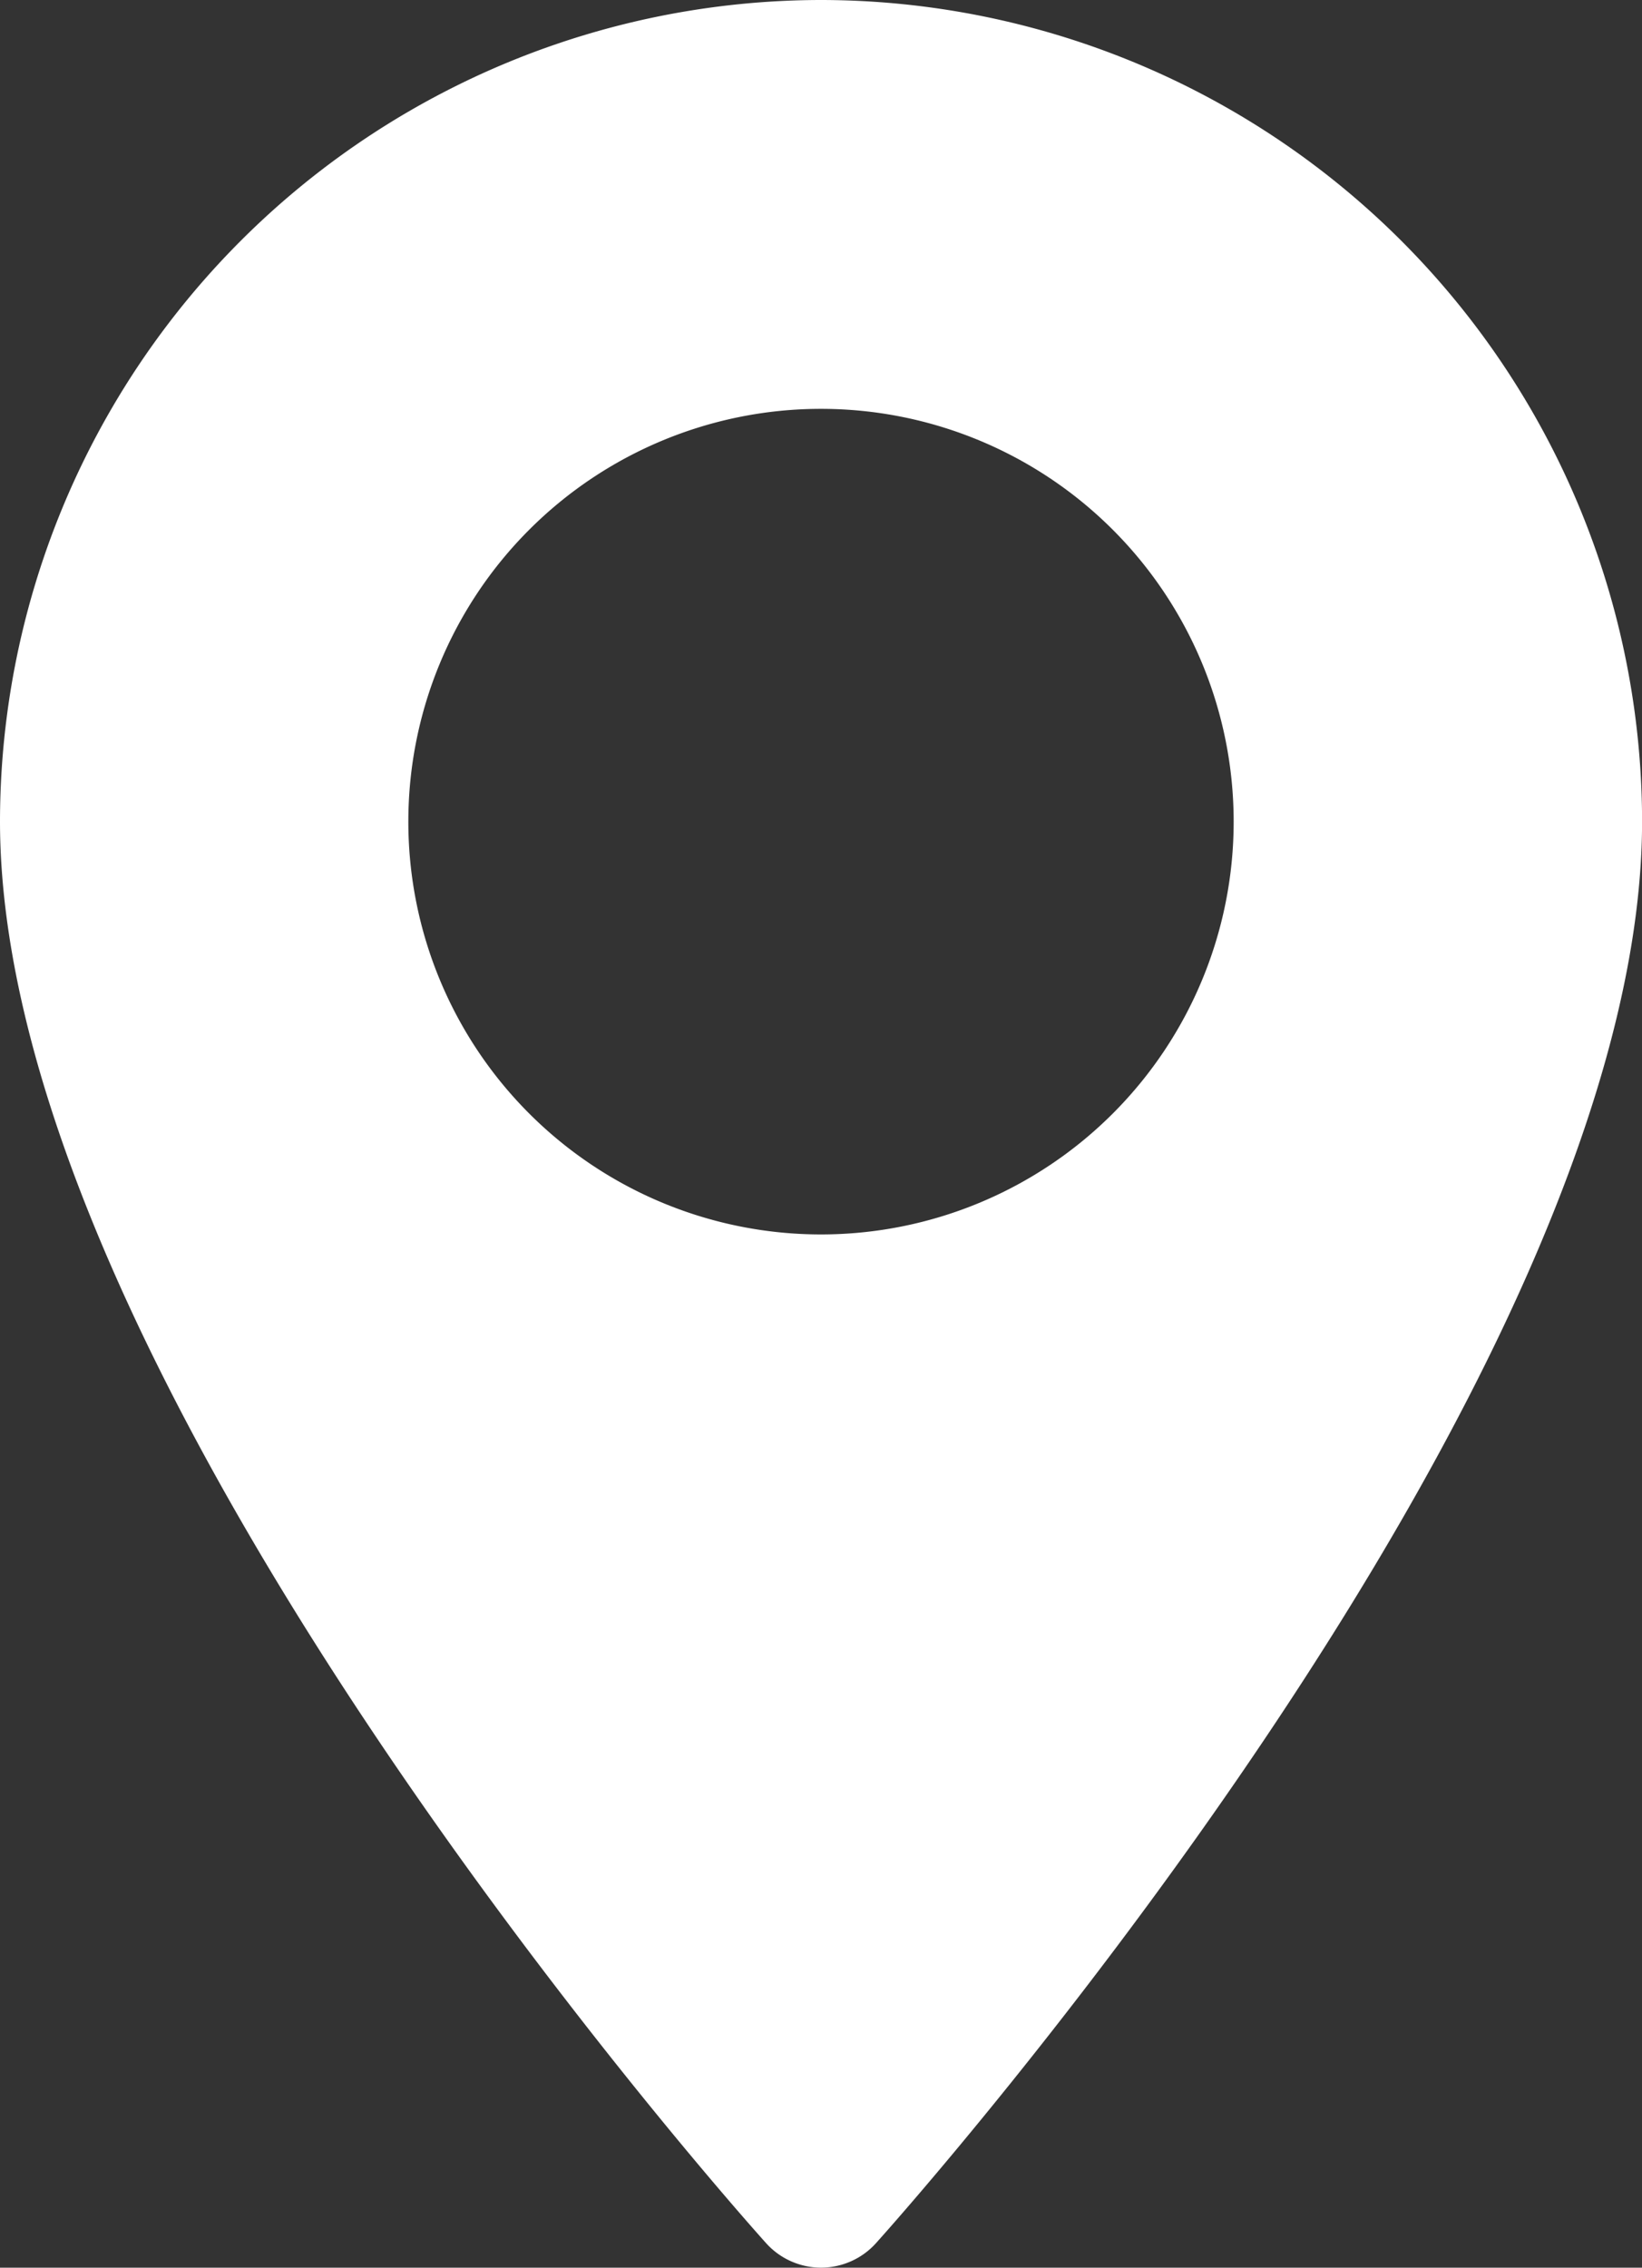
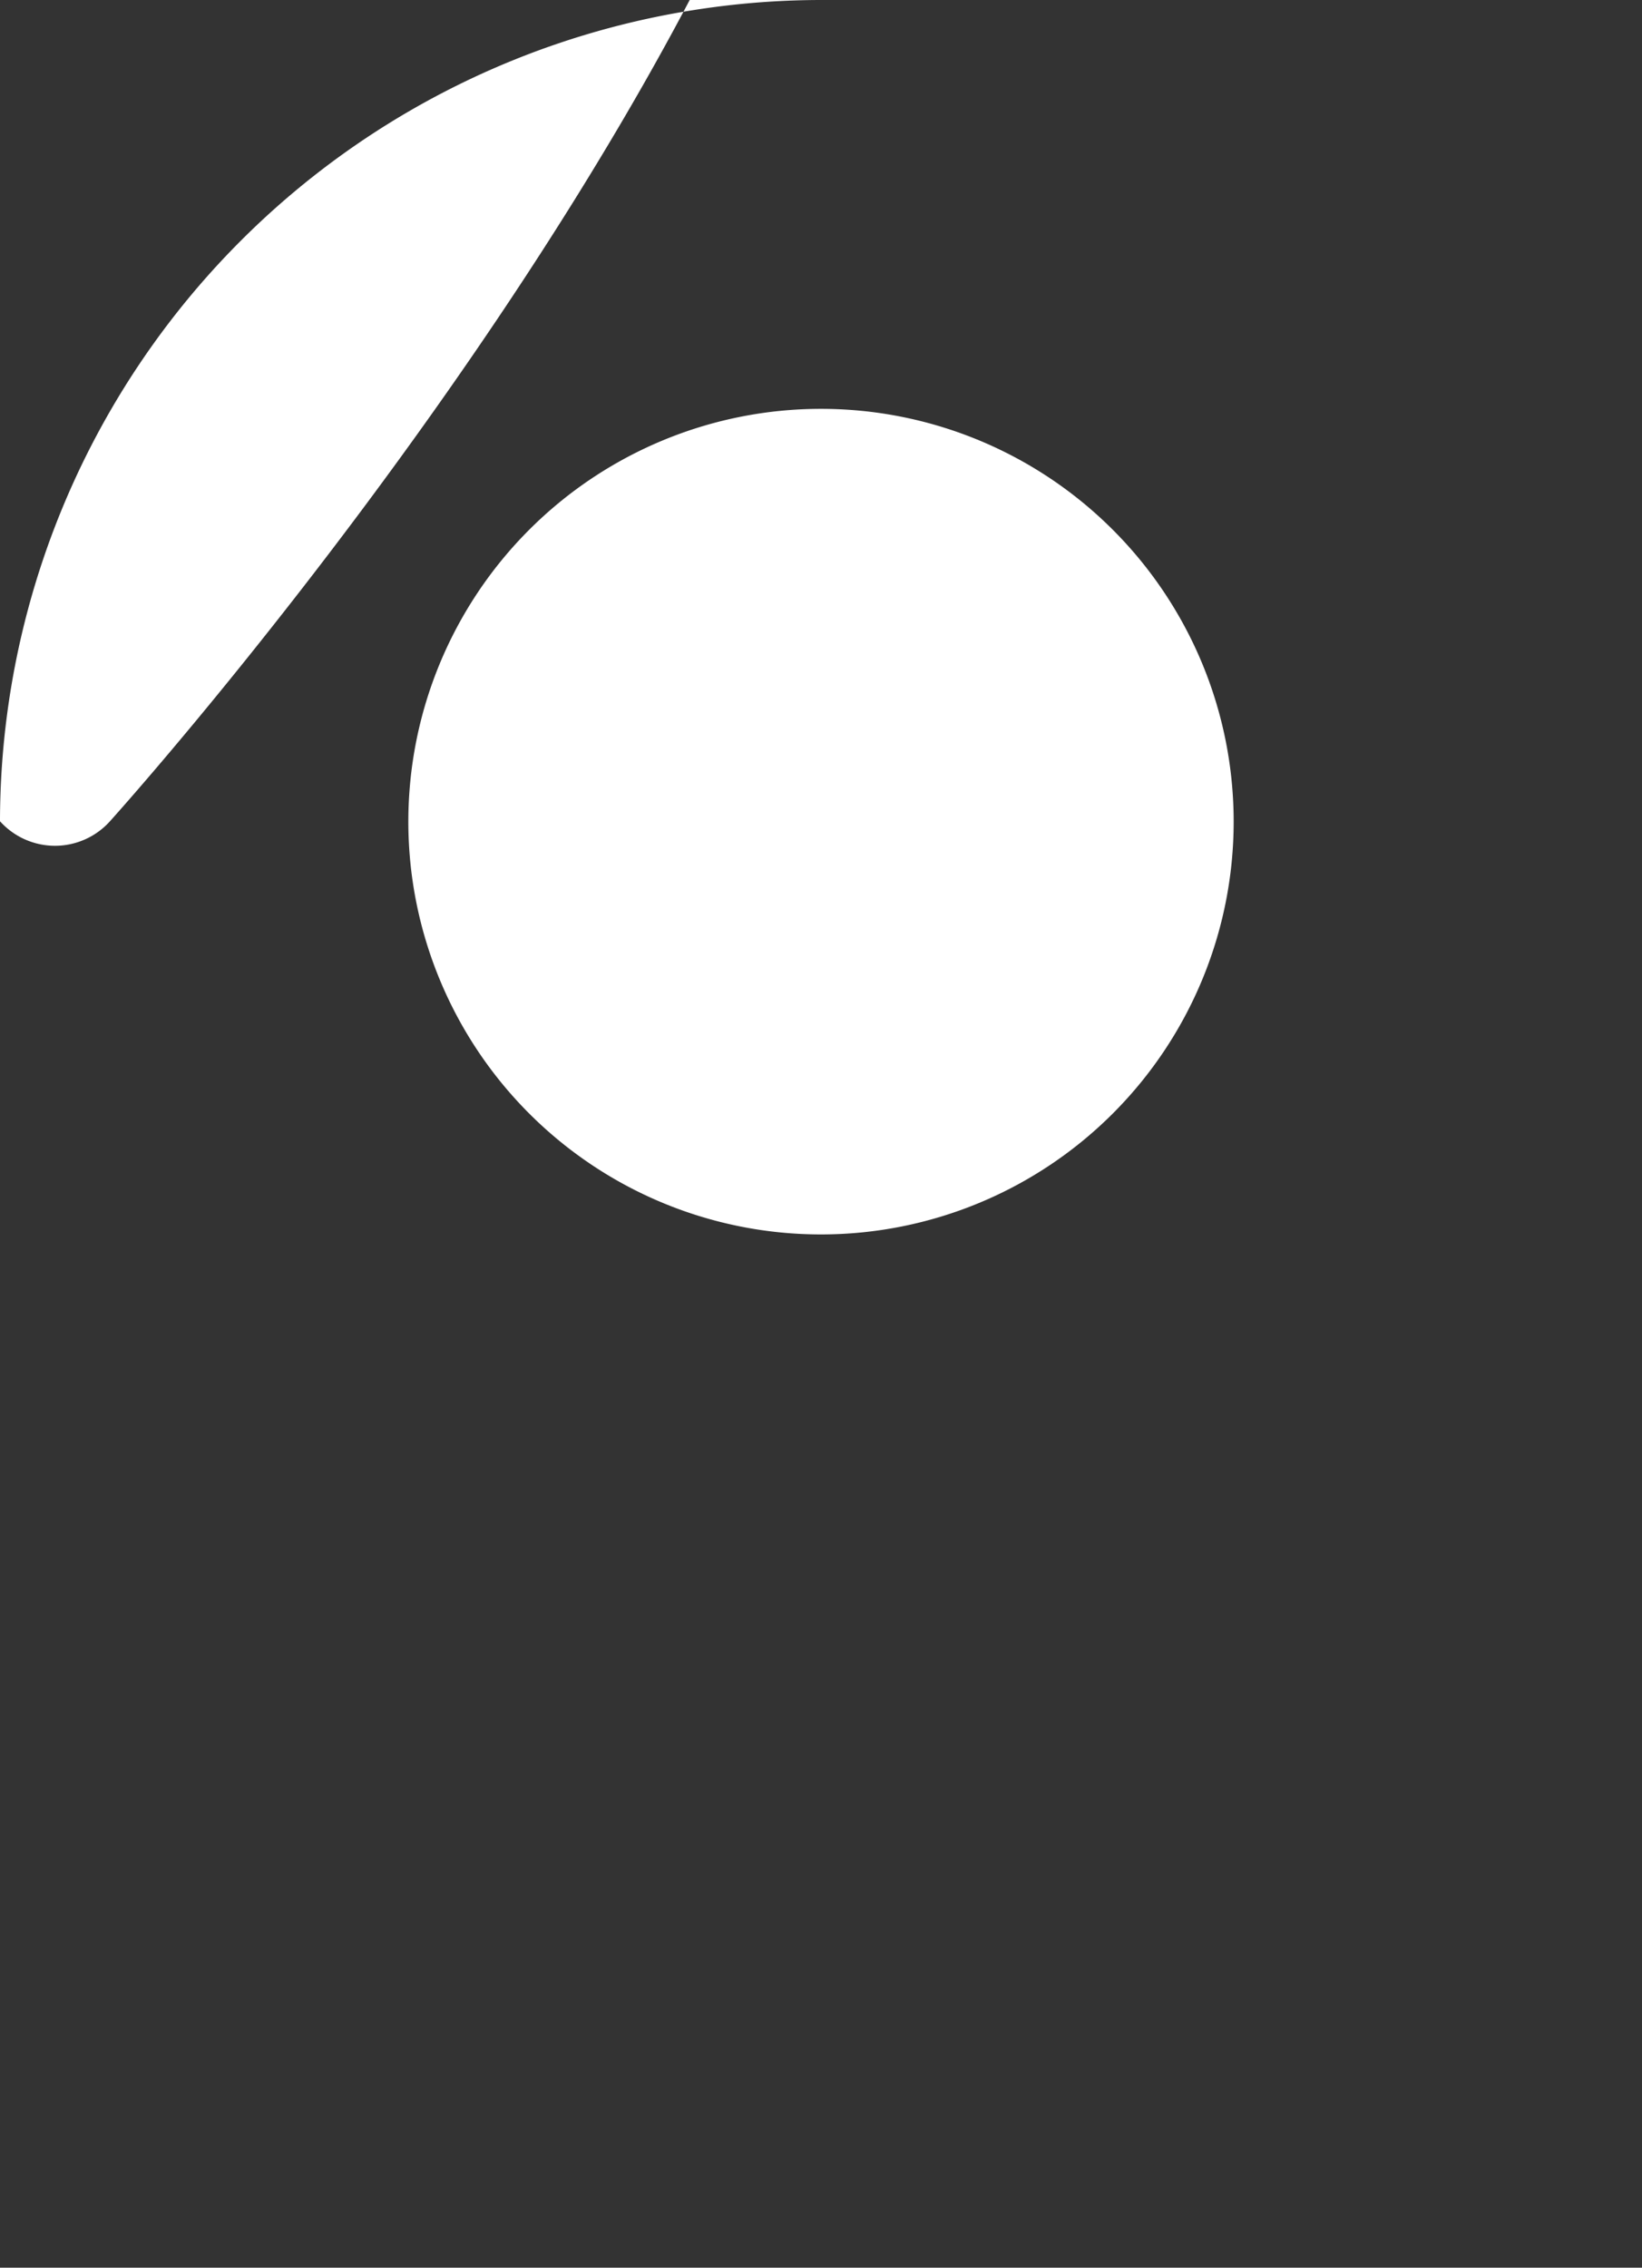
<svg xmlns="http://www.w3.org/2000/svg" width="21.638" height="29.874" viewBox="0 0 21.638 29.874">
  <rect x="0" y="0" width="21.638" height="29.874" fill="#333333" stroke="none" />
  <defs>
    <style>
      .cls-1 {
        fill: #fff;
      }
    </style>
  </defs>
  <g id="maps-and-flags" transform="translate(-70.573)">
    <g id="Group_41" data-name="Group 41" transform="translate(70.573)">
-       <path id="Path_42" data-name="Path 42" class="cls-1" d="M81.392,0A10.831,10.831,0,0,0,70.573,10.819c0,7.4,9.682,18.272,10.095,18.731a.974.974,0,0,0,1.449,0c.413-.459,10.095-11.328,10.095-18.731A10.831,10.831,0,0,0,81.392,0Zm0,16.262a5.438,5.438,0,1,1,5.438-5.438,5.438,5.438,0,0,1-5.438,5.438Z" transform="translate(-70.573)" />
+       <path id="Path_42" data-name="Path 42" class="cls-1" d="M81.392,0A10.831,10.831,0,0,0,70.573,10.819a.974.974,0,0,0,1.449,0c.413-.459,10.095-11.328,10.095-18.731A10.831,10.831,0,0,0,81.392,0Zm0,16.262a5.438,5.438,0,1,1,5.438-5.438,5.438,5.438,0,0,1-5.438,5.438Z" transform="translate(-70.573)" />
    </g>
  </g>
</svg>